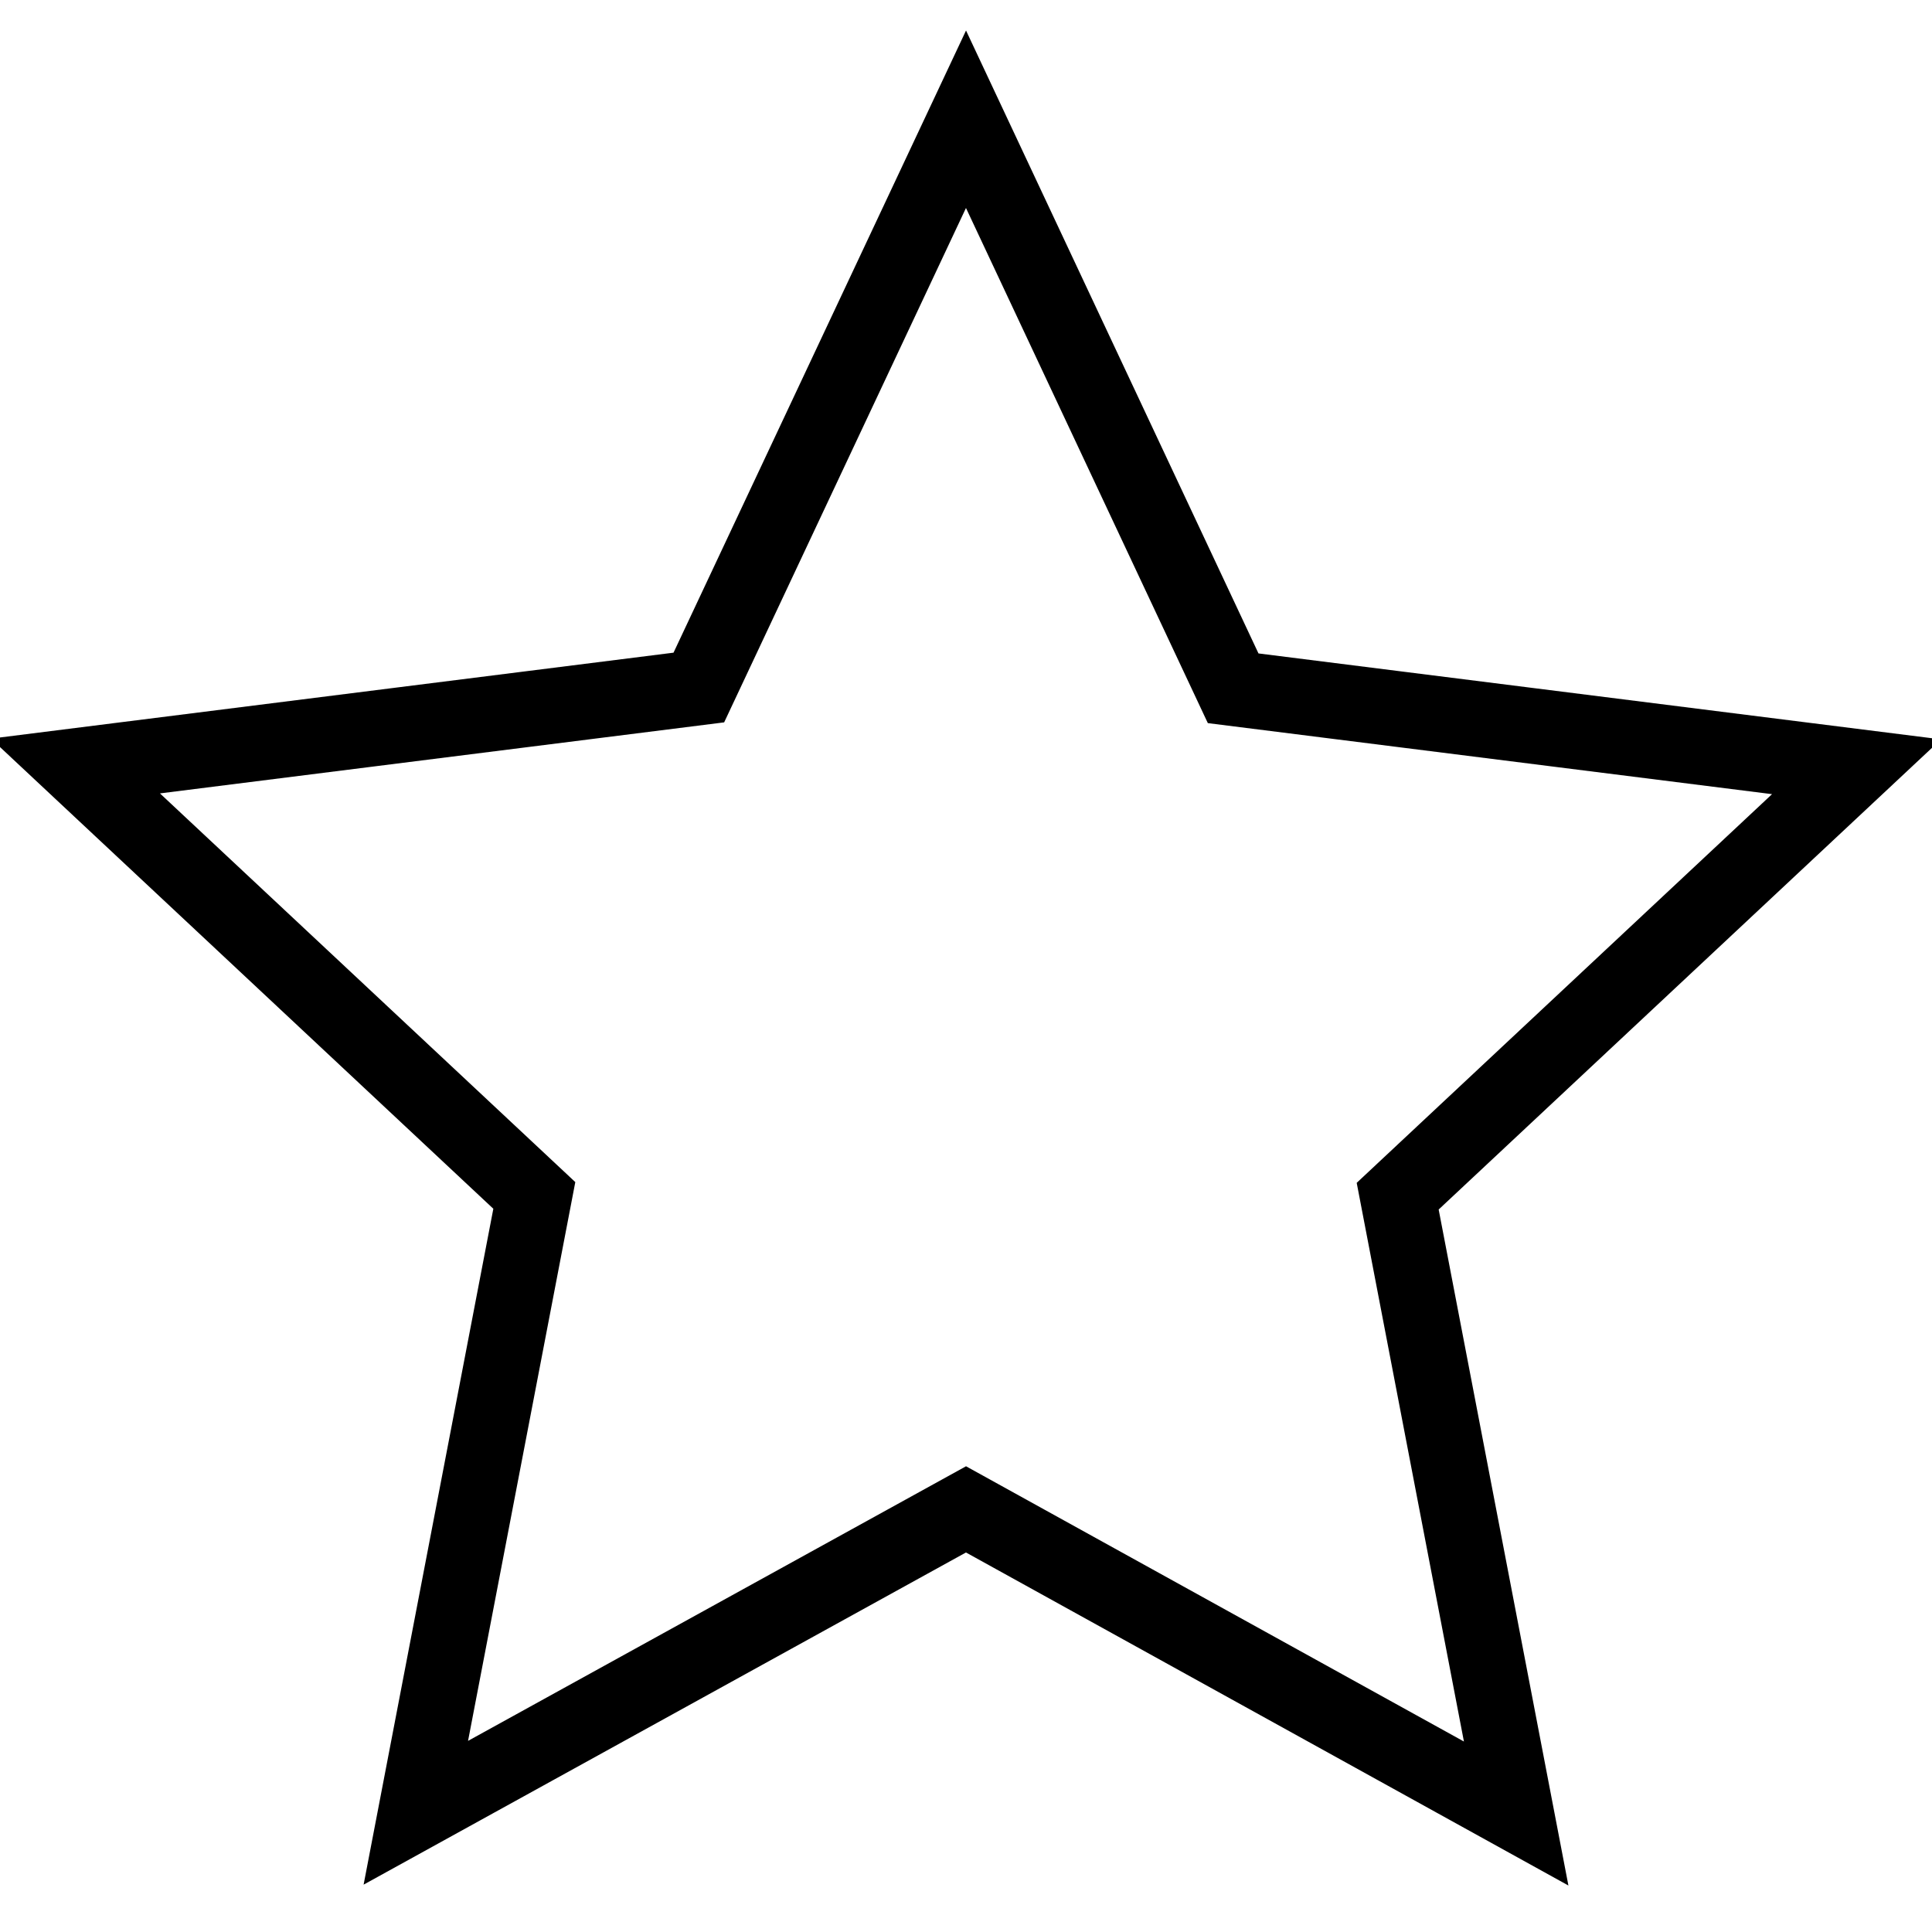
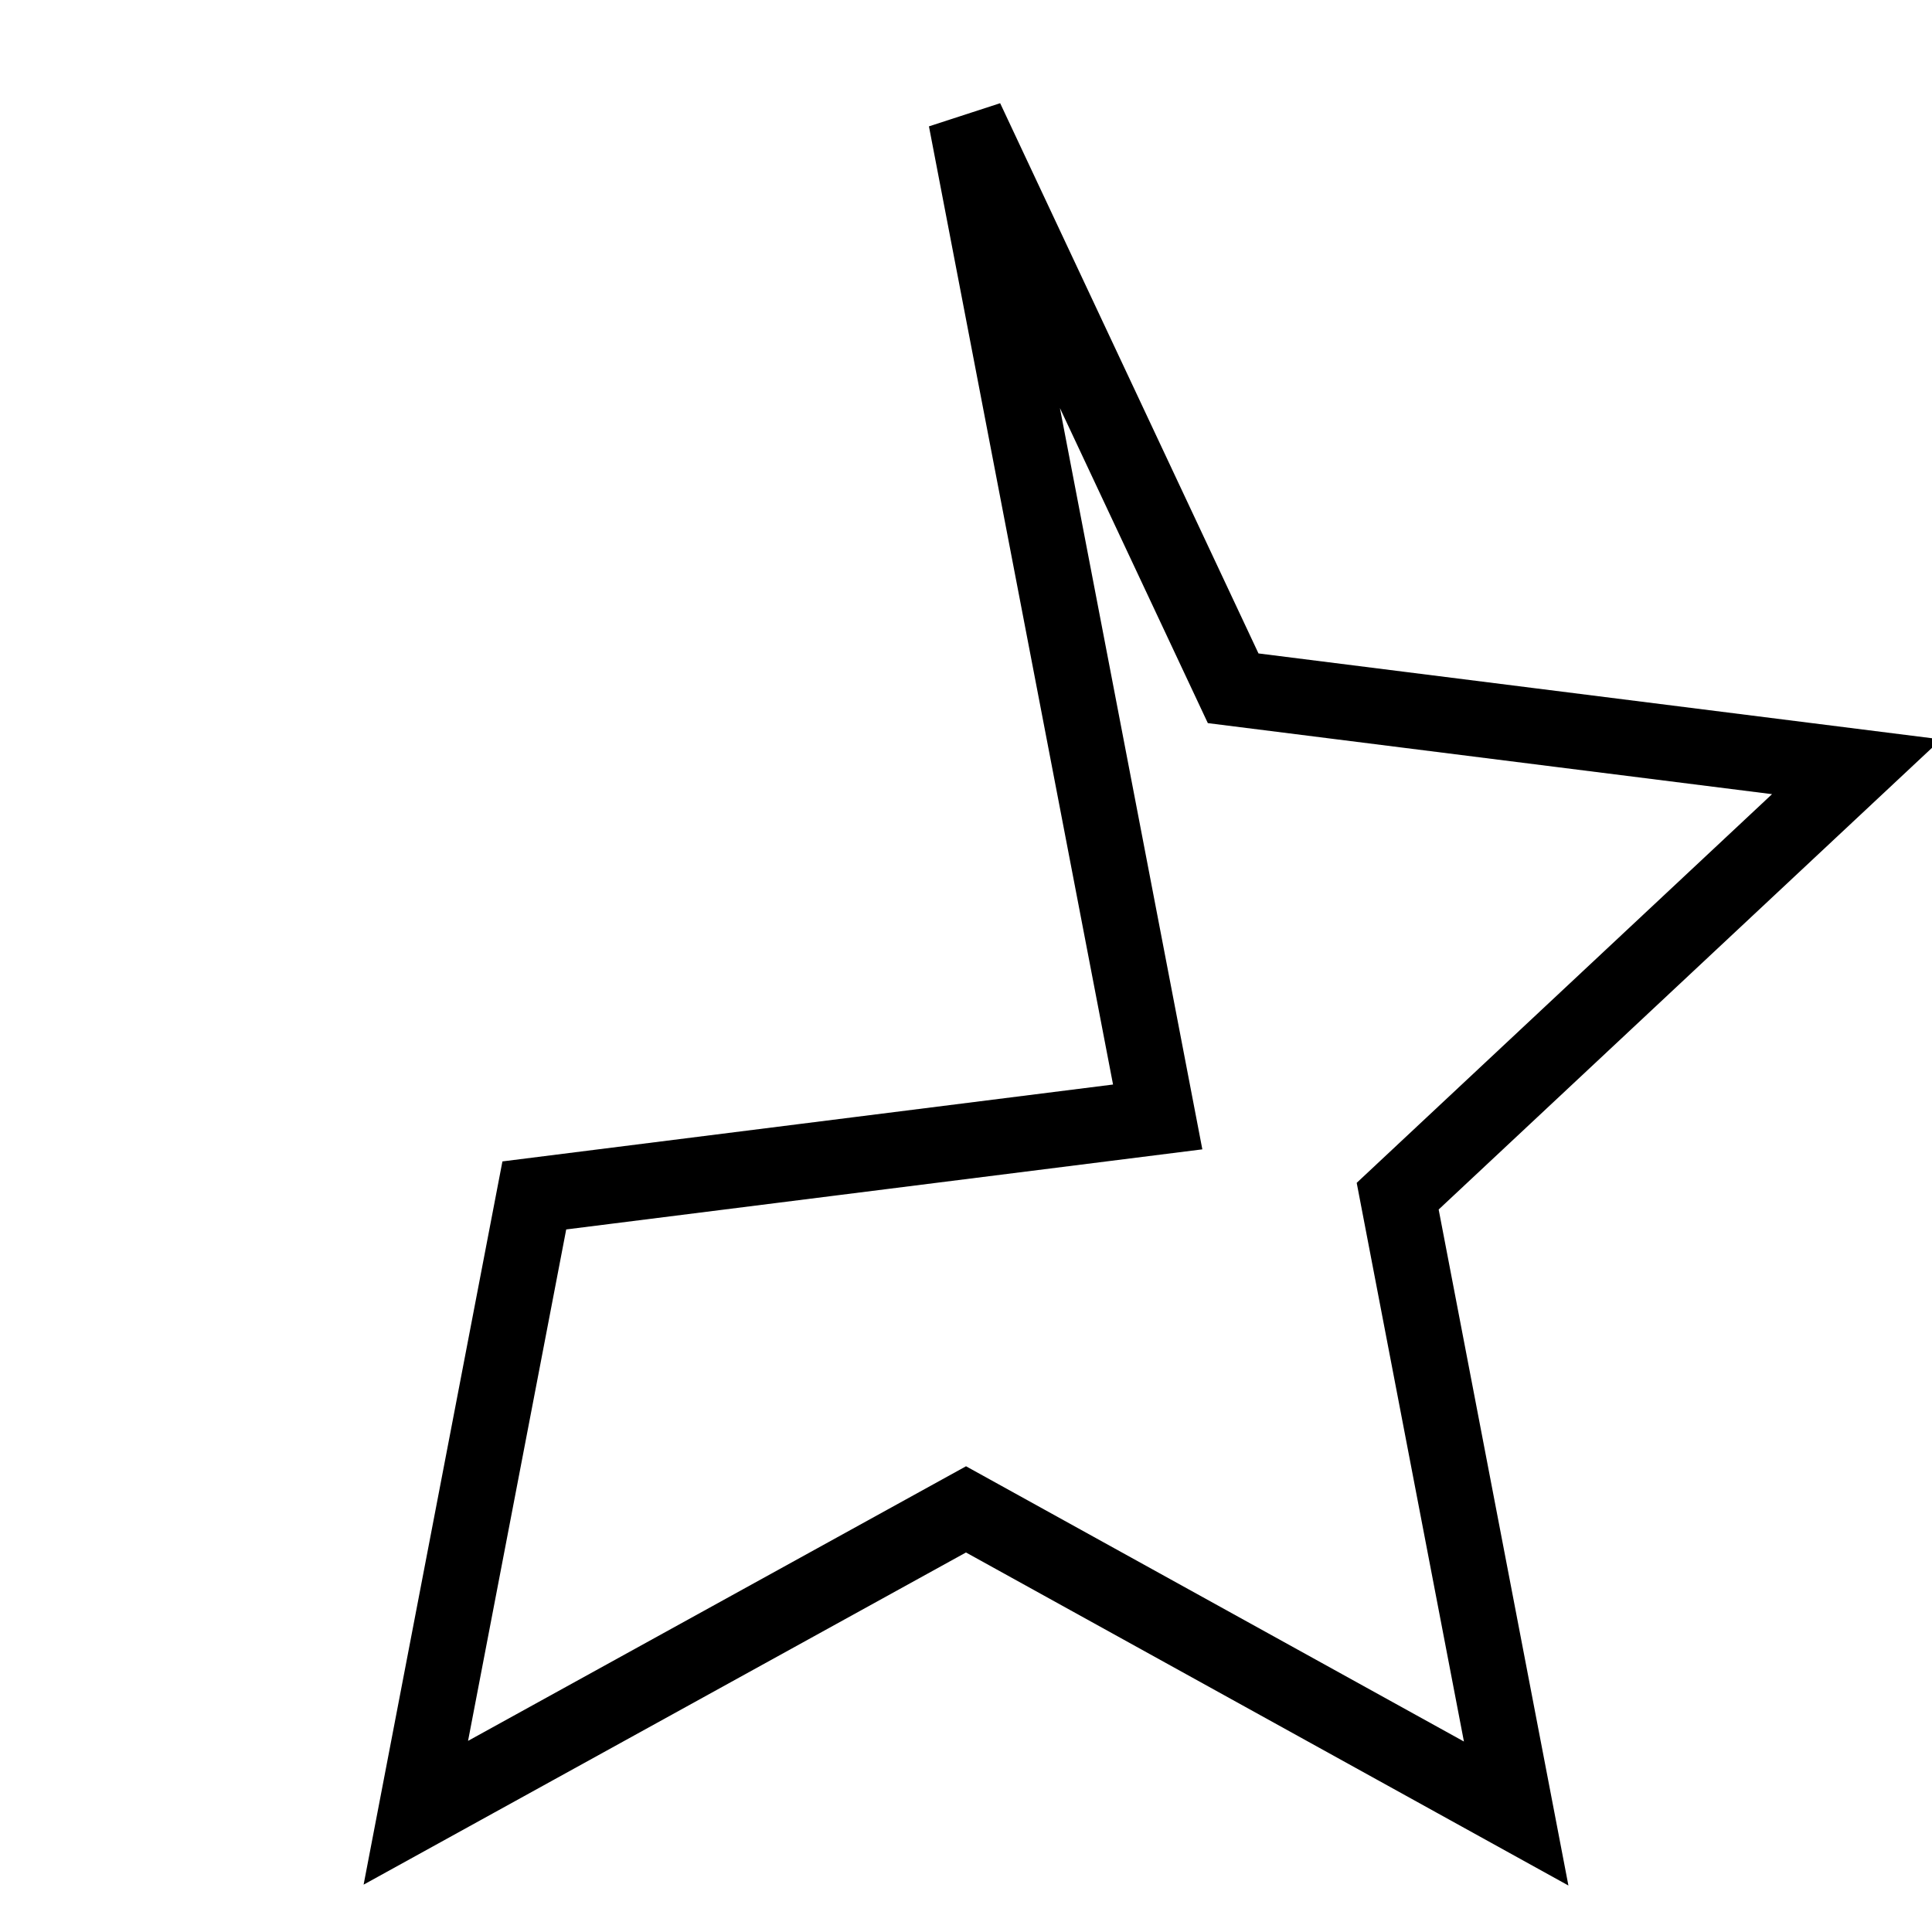
<svg xmlns="http://www.w3.org/2000/svg" version="1.1" x="0px" y="0px" viewBox="0 0 256 256" enable-background="new 0 0 256 256" xml:space="preserve">
  <g>
-     <path stroke-width="10" fill-opacity="0" stroke="#000000" d="M128,15.8l35.4,75.4l82.6,10.4l-60.8,56.9l15.7,81.8L128,200l-72.9,40.2l15.7-81.8L10,101.5l82.6-10.4 L128,15.8z" />
+     <path stroke-width="10" fill-opacity="0" stroke="#000000" d="M128,15.8l35.4,75.4l82.6,10.4l-60.8,56.9l15.7,81.8L128,200l-72.9,40.2l15.7-81.8l82.6-10.4 L128,15.8z" />
  </g>
</svg>